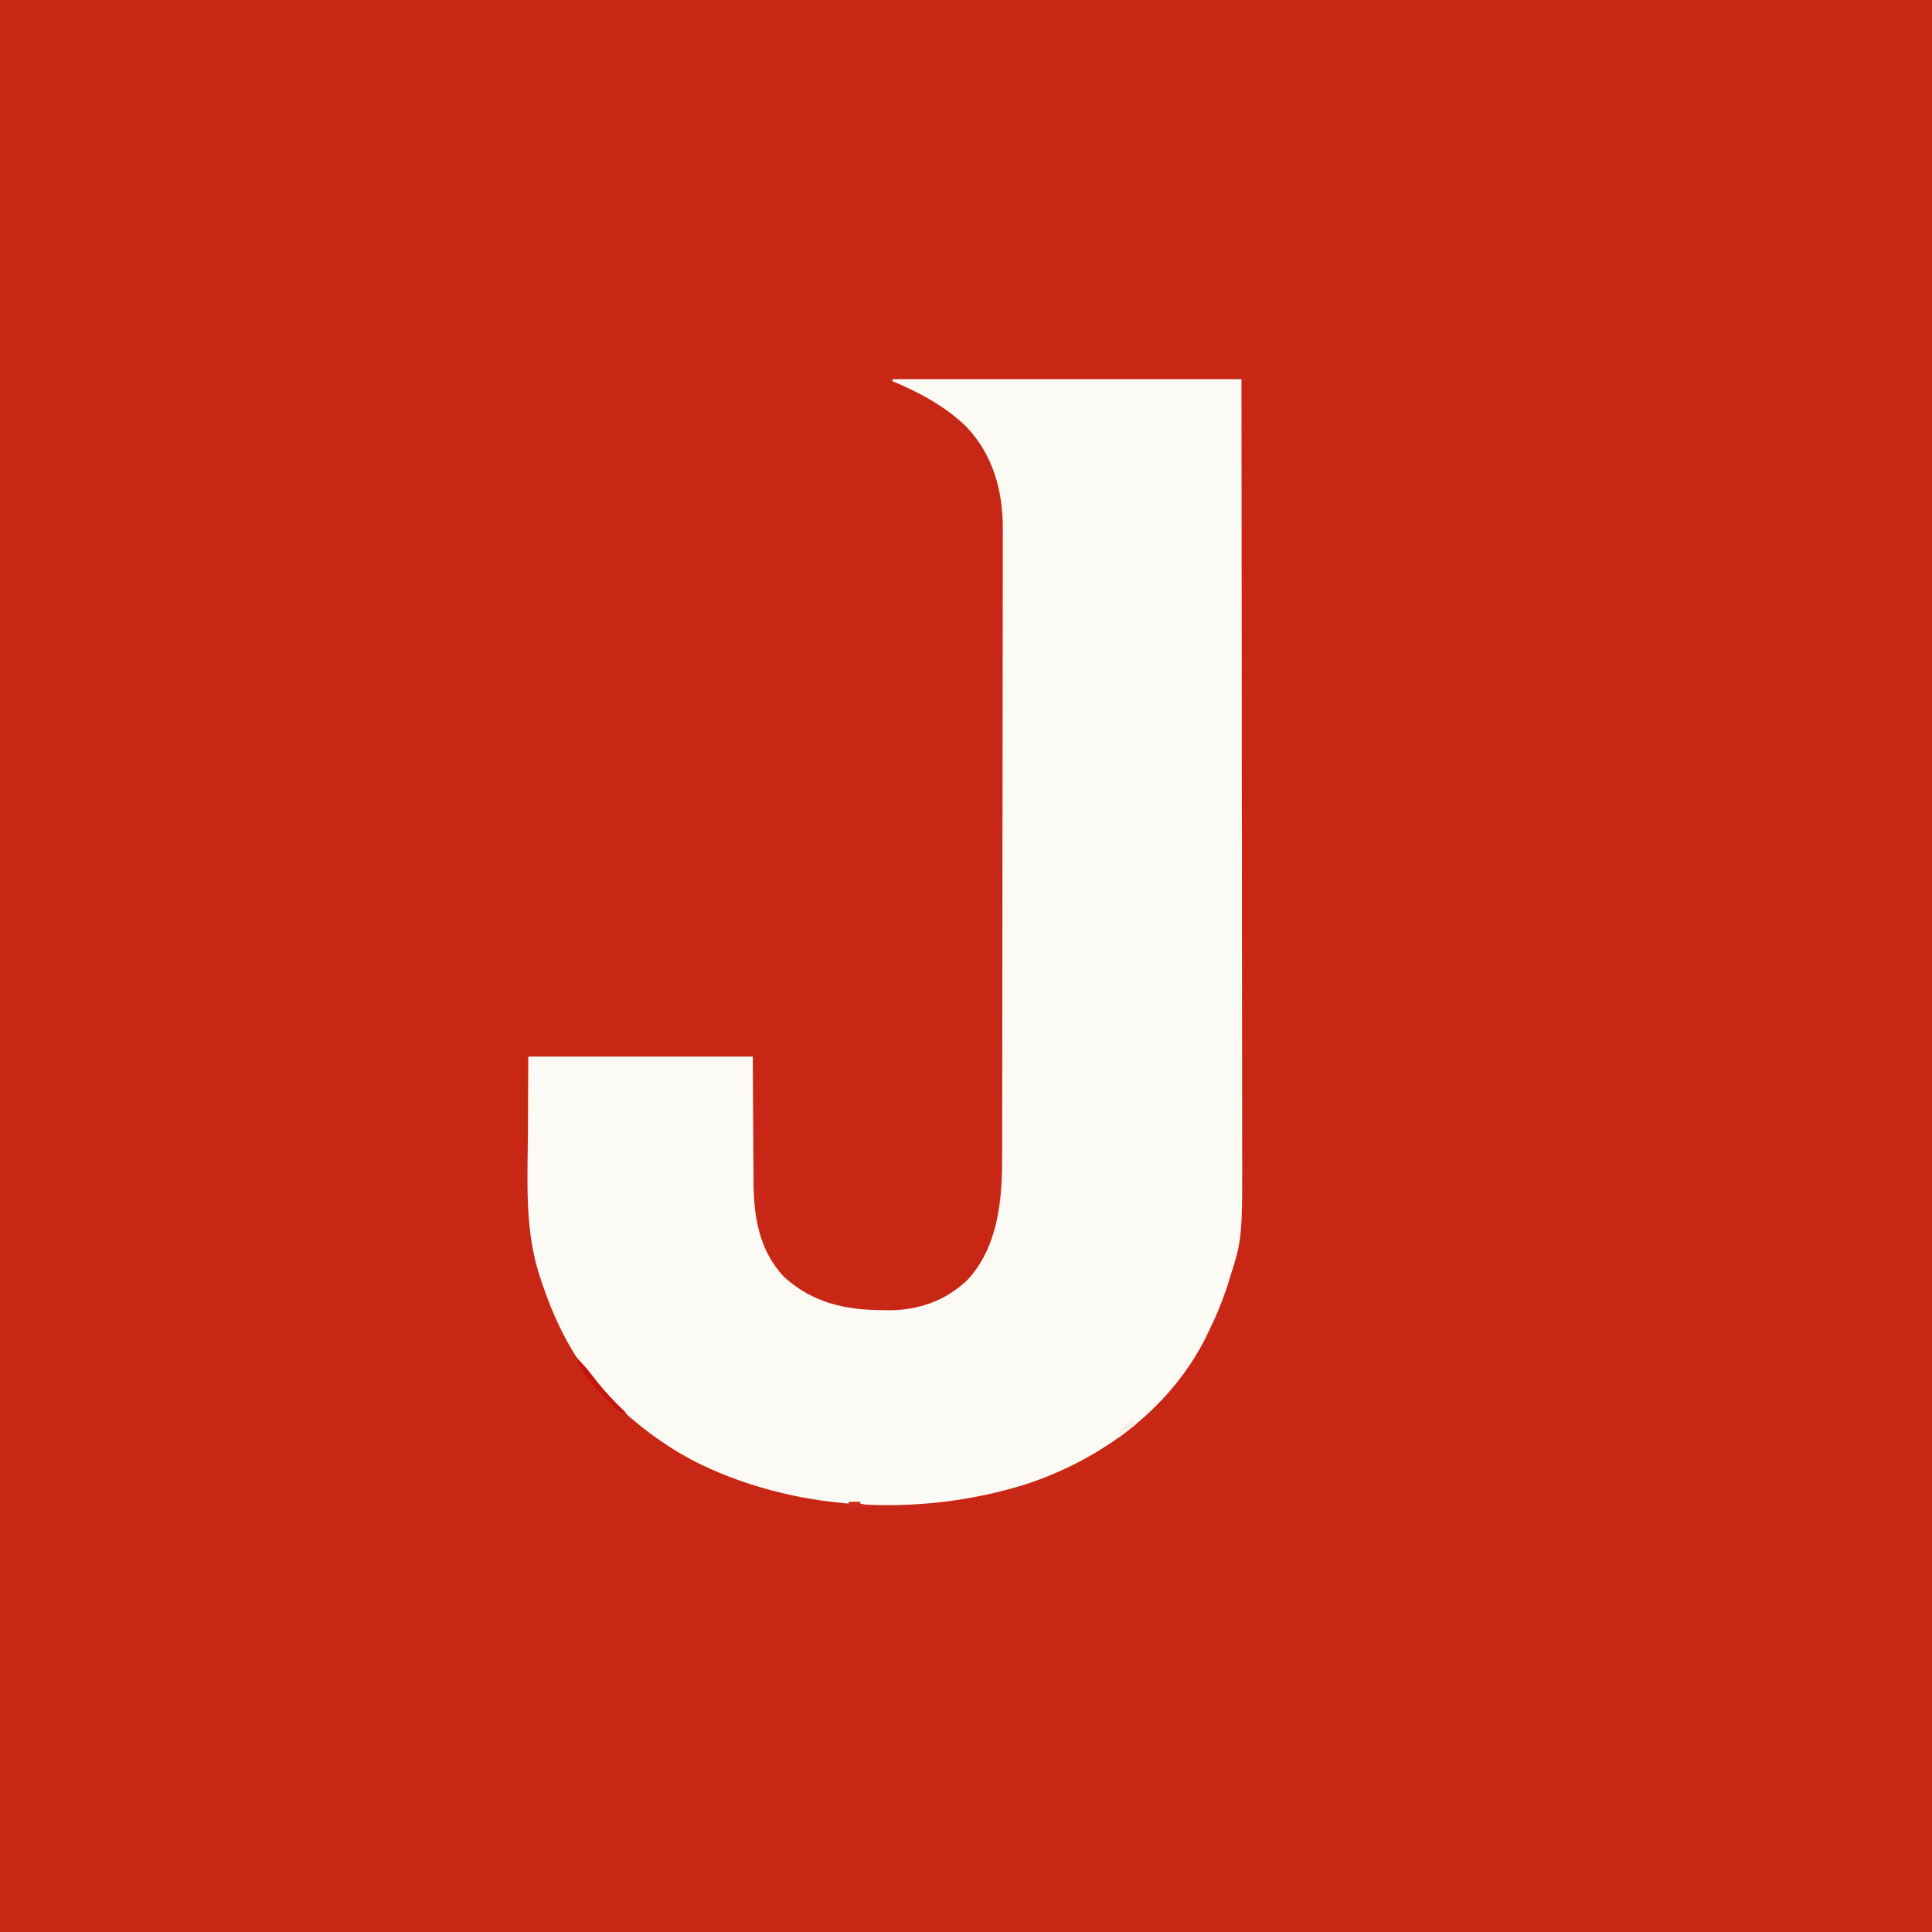
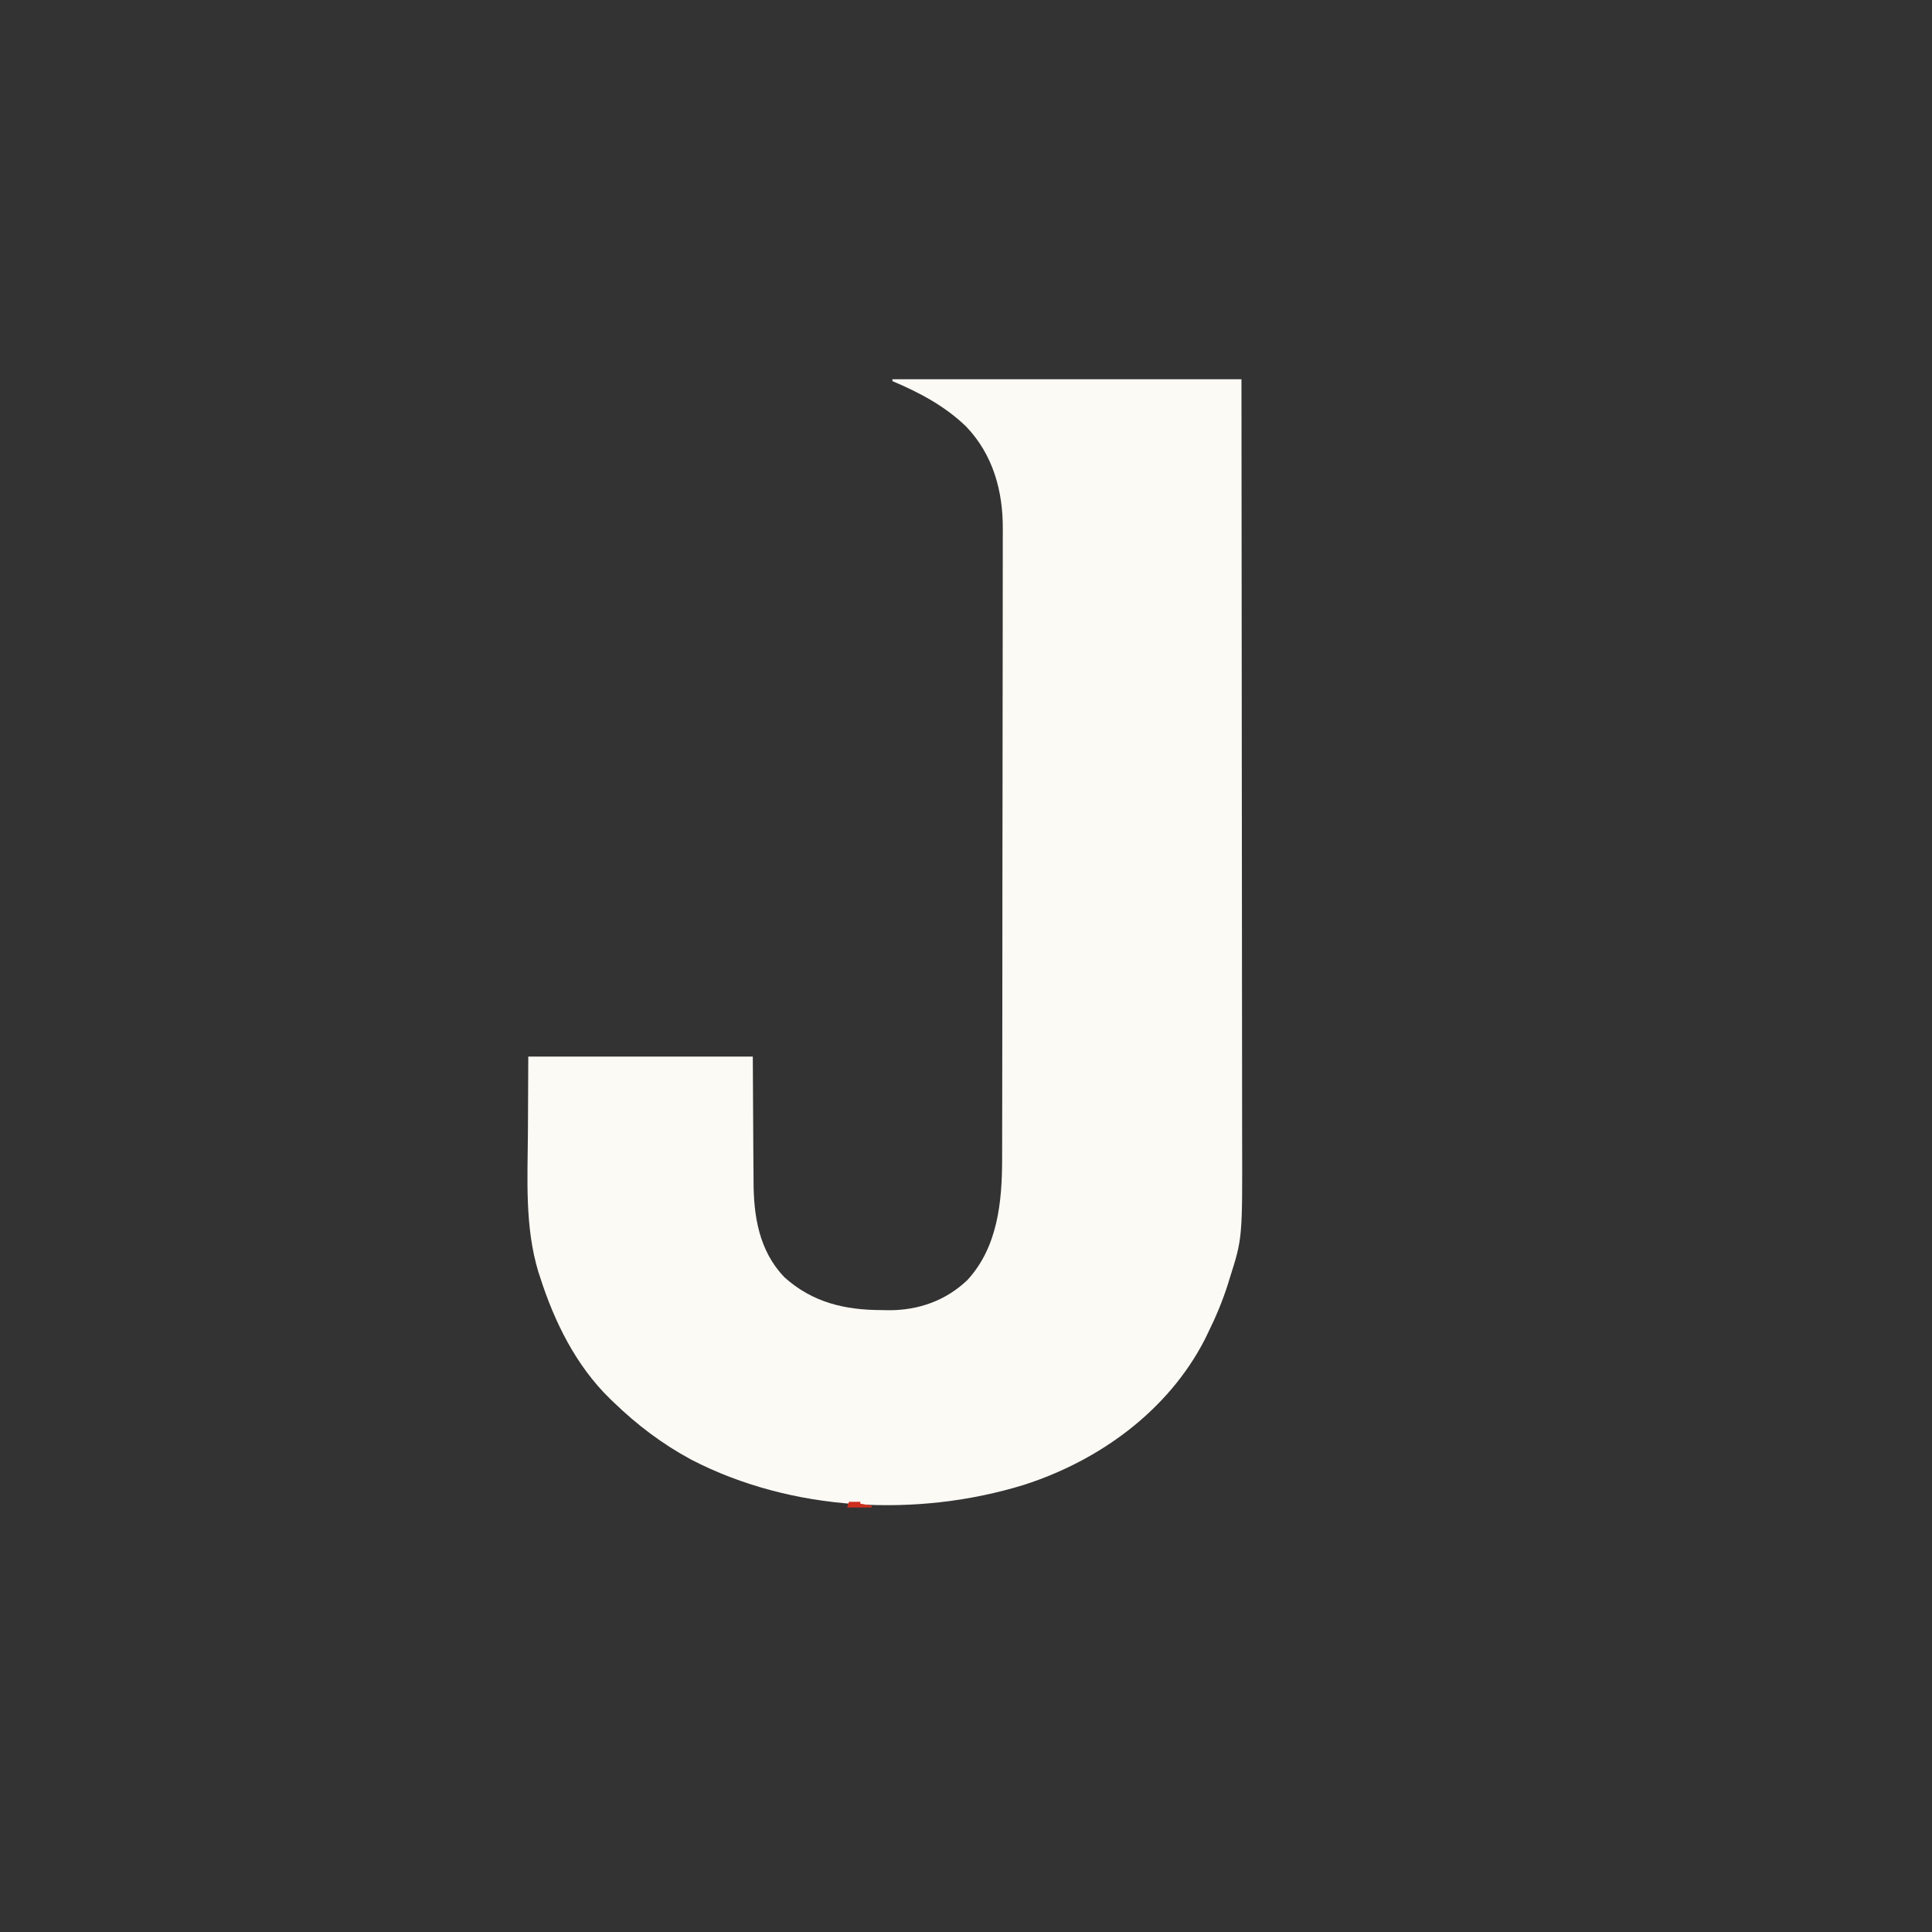
<svg xmlns="http://www.w3.org/2000/svg" version="1.1" width="1024" height="1024">
  <rect width="100%" height="100%" fill="#333333" stroke="none" />
-   <path d="M0 0 C337.92 0 675.84 0 1024 0 C1024 337.92 1024 675.84 1024 1024 C686.08 1024 348.16 1024 0 1024 C0 686.08 0 348.16 0 0 Z " fill="#C92716" transform="translate(0,0)" />
  <path d="M0 0 C61.05 0 122.1 0 185 0 C185.066 55.645 185.122 111.29 185.153 166.935 C185.157 173.513 185.161 180.091 185.165 186.67 C185.166 187.979 185.166 189.289 185.167 190.638 C185.18 211.806 185.204 232.975 185.231 254.143 C185.26 275.884 185.276 297.626 185.282 319.367 C185.286 332.769 185.299 346.17 185.324 359.572 C185.34 368.778 185.344 377.984 185.341 387.191 C185.339 392.492 185.341 397.793 185.358 403.094 C185.509 455.324 185.509 455.324 178.812 476.375 C178.514 477.356 178.215 478.336 177.906 479.346 C175 488.572 171.295 497.343 167 506 C166.509 507.009 166.018 508.019 165.512 509.059 C146.098 546.738 109.772 573.055 69.997 585.916 C13.21 603.499 -53.377 600.203 -106.578 572.666 C-122.075 564.314 -135.367 554.221 -148 542 C-148.573 541.451 -149.146 540.902 -149.736 540.337 C-167.754 522.766 -179.179 499.592 -186.75 475.875 C-187.032 475.025 -187.314 474.175 -187.604 473.299 C-194.92 449.312 -193.351 423.88 -193.188 399.125 C-193.126 385.884 -193.064 372.642 -193 359 C-153.73 359 -114.46 359 -74 359 C-73.75 399.562 -73.75 399.562 -73.702 412.28 C-73.669 416.105 -73.669 416.105 -73.63 419.93 C-73.616 421.608 -73.609 423.287 -73.608 424.965 C-73.591 443.541 -70.726 461.861 -57.316 475.906 C-42.44 489.353 -25.174 493.355 -5.688 493.375 C-4.458 493.399 -3.229 493.424 -1.963 493.449 C13.79 493.499 28.203 488.409 39.68 477.508 C55.852 460.029 58.152 435.84 58.147 413.169 C58.15 411.679 58.154 410.19 58.158 408.7 C58.168 404.628 58.172 400.556 58.175 396.484 C58.179 392.084 58.188 387.683 58.197 383.283 C58.217 372.669 58.227 362.056 58.236 351.442 C58.24 346.436 58.245 341.429 58.251 336.423 C58.268 319.77 58.282 303.116 58.289 286.463 C58.291 282.147 58.293 277.832 58.295 273.516 C58.296 272.444 58.296 271.371 58.297 270.266 C58.305 252.896 58.33 235.527 58.363 218.157 C58.396 200.299 58.414 182.441 58.417 164.583 C58.419 154.566 58.428 144.549 58.453 134.533 C58.475 126.002 58.483 117.472 58.474 108.941 C58.469 104.594 58.471 100.248 58.49 95.902 C58.508 91.911 58.507 87.921 58.491 83.93 C58.489 82.498 58.493 81.066 58.505 79.634 C58.664 59.356 53.359 39.952 39 25 C27.785 14.187 14.269 7.016 0 1 C0 0.67 0 0.34 0 0 Z " fill="#FBFAF5" transform="translate(473,201)" />
-   <path d="M0 0 C3.791 3.628 6.969 7.443 10.125 11.625 C15.259 18.312 20.883 24.202 27 30 C23.195 30 22.181 28.568 19.57 25.986 C19.01 25.413 18.451 24.84 17.875 24.25 C17.3 23.667 16.724 23.083 16.132 22.482 C9.741 15.881 3.101 8.777 0 0 Z " fill="#C4140C" transform="translate(305,719)" />
-   <path d="M0 0 C0.33 0.99 0.66 1.98 1 3 C-1.97 5.31 -4.94 7.62 -8 10 C-8 7 -8 7 -6.25 5.176 C-5.508 4.561 -4.765 3.946 -4 3.312 C-3.257 2.69 -2.515 2.067 -1.75 1.426 C-1.173 0.955 -0.595 0.485 0 0 Z " fill="#F8EFEB" transform="translate(601,752)" />
  <path d="M0 0 C1.98 0 3.96 0 6 0 C6 0.33 6 0.66 6 1 C8.97 1.495 8.97 1.495 12 2 C12 2.33 12 2.66 12 3 C7.71 3 3.42 3 -1 3 C-0.67 2.01 -0.34 1.02 0 0 Z " fill="#CC2D1E" transform="translate(450,796)" />
</svg>